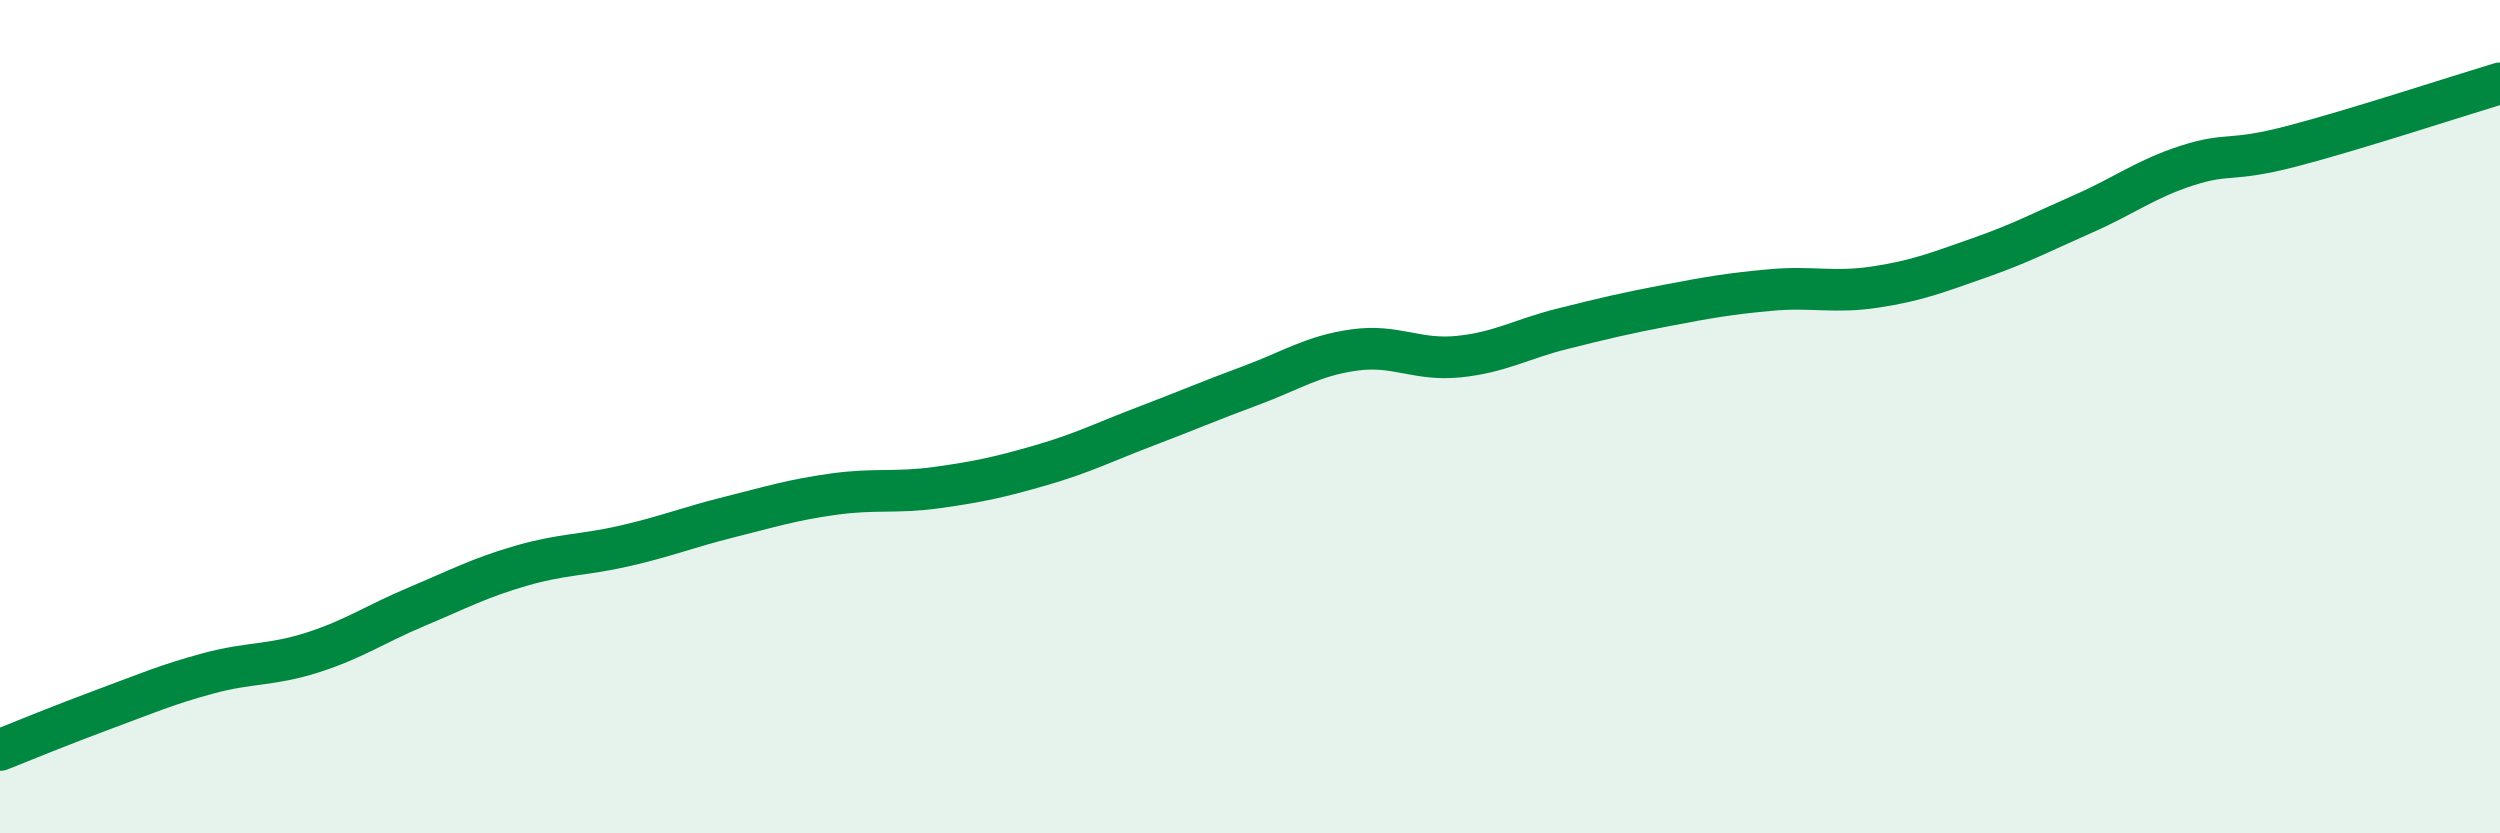
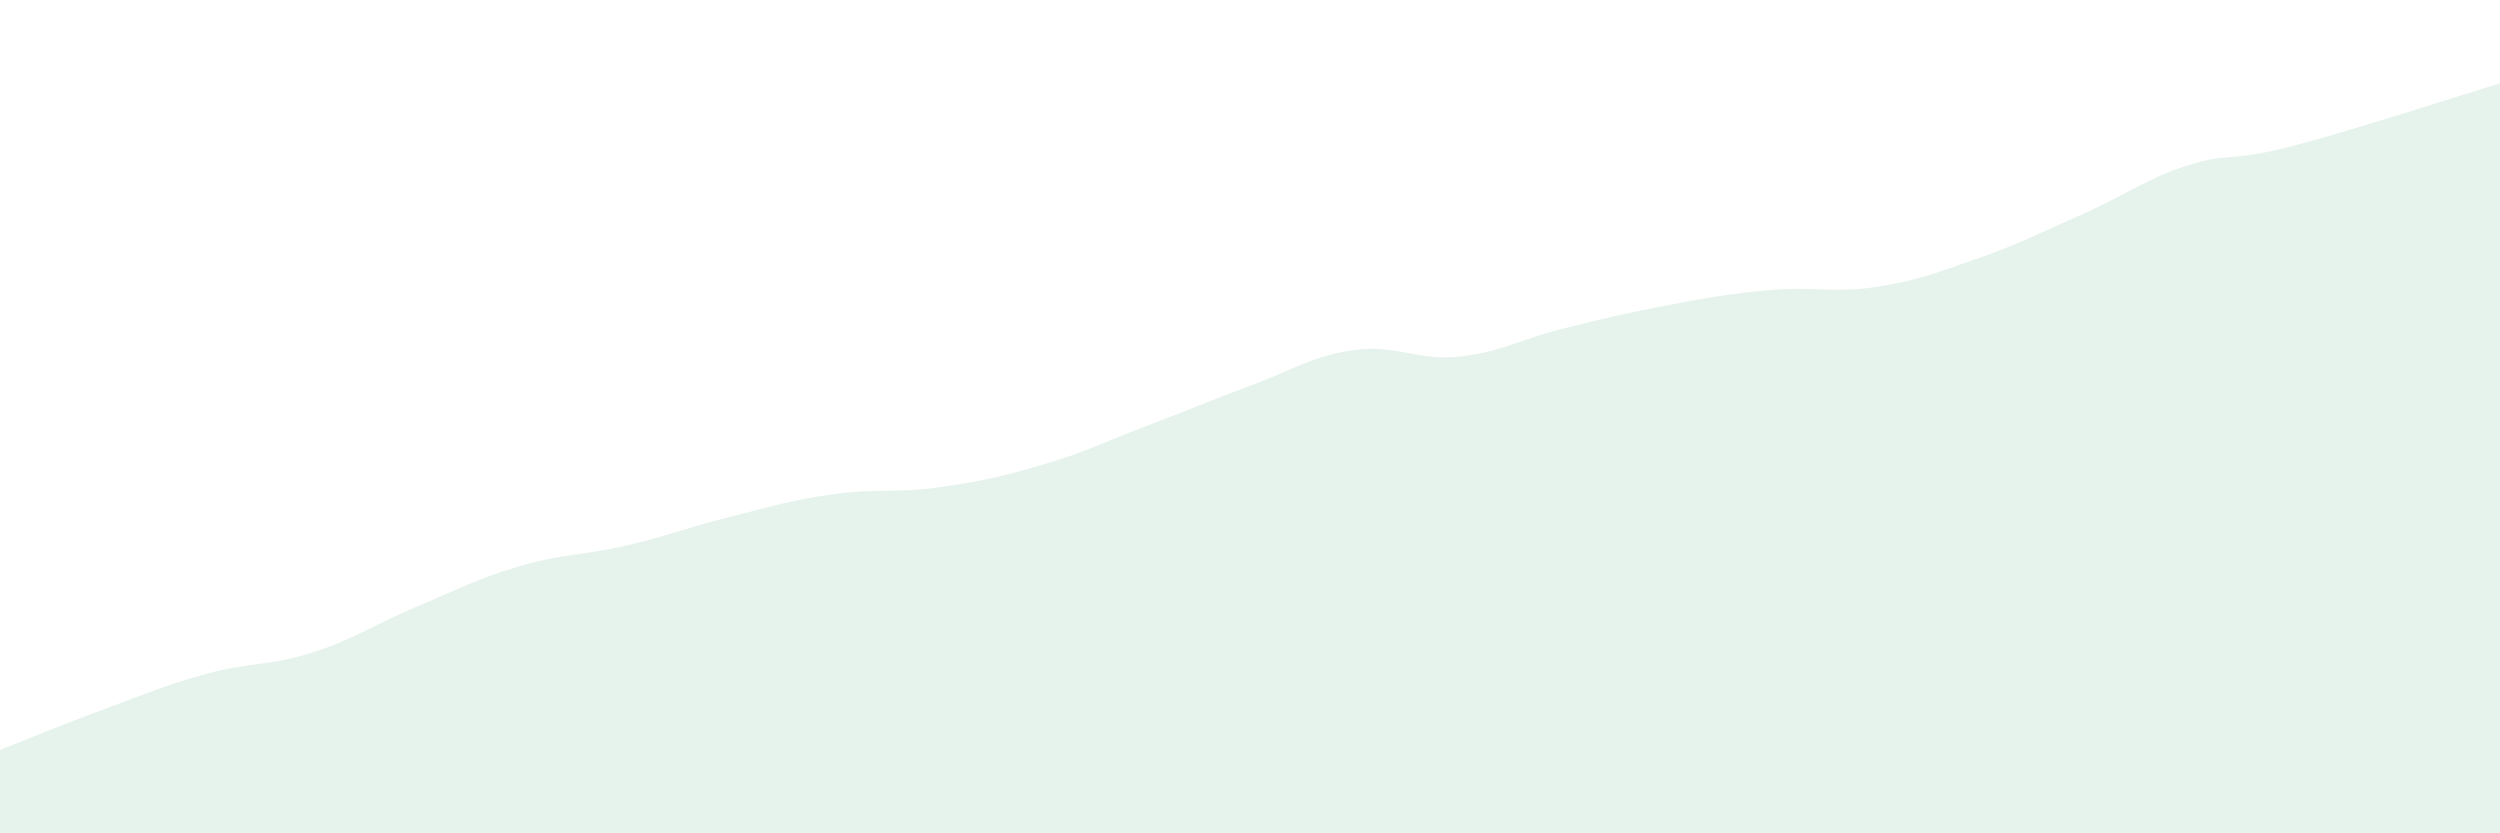
<svg xmlns="http://www.w3.org/2000/svg" width="60" height="20" viewBox="0 0 60 20">
  <path d="M 0,18 C 0.5,17.8 1.5,17.39 2.5,17.02 C 3.5,16.65 4,16.43 5,16.16 C 6,15.89 6.5,15.98 7.5,15.66 C 8.5,15.34 9,14.98 10,14.56 C 11,14.14 11.5,13.87 12.5,13.58 C 13.5,13.29 14,13.33 15,13.1 C 16,12.87 16.5,12.66 17.5,12.41 C 18.5,12.16 19,12 20,11.86 C 21,11.72 21.5,11.84 22.5,11.7 C 23.5,11.56 24,11.45 25,11.16 C 26,10.87 26.5,10.61 27.5,10.23 C 28.5,9.85 29,9.63 30,9.26 C 31,8.89 31.5,8.54 32.5,8.4 C 33.5,8.26 34,8.66 35,8.56 C 36,8.46 36.5,8.14 37.5,7.89 C 38.5,7.64 39,7.52 40,7.33 C 41,7.14 41.5,7.05 42.5,6.96 C 43.5,6.87 44,7.04 45,6.89 C 46,6.74 46.5,6.54 47.5,6.19 C 48.5,5.84 49,5.57 50,5.13 C 51,4.69 51.5,4.29 52.5,3.97 C 53.5,3.65 53.5,3.9 55,3.51 C 56.5,3.12 59,2.3 60,2L60 20L0 20Z" fill="#008740" opacity="0.1" stroke-linecap="round" stroke-linejoin="round" />
-   <path d="M 0,18 C 0.5,17.8 1.5,17.39 2.5,17.02 C 3.5,16.65 4,16.43 5,16.16 C 6,15.89 6.5,15.98 7.5,15.66 C 8.5,15.34 9,14.98 10,14.56 C 11,14.14 11.5,13.87 12.5,13.58 C 13.5,13.29 14,13.33 15,13.1 C 16,12.87 16.5,12.66 17.5,12.41 C 18.5,12.16 19,12 20,11.86 C 21,11.72 21.5,11.84 22.5,11.7 C 23.5,11.56 24,11.45 25,11.16 C 26,10.87 26.5,10.61 27.5,10.23 C 28.5,9.85 29,9.63 30,9.26 C 31,8.89 31.5,8.54 32.5,8.4 C 33.5,8.26 34,8.66 35,8.56 C 36,8.46 36.5,8.14 37.5,7.89 C 38.5,7.64 39,7.52 40,7.33 C 41,7.14 41.5,7.05 42.5,6.96 C 43.5,6.87 44,7.04 45,6.89 C 46,6.74 46.5,6.54 47.5,6.19 C 48.5,5.84 49,5.57 50,5.13 C 51,4.69 51.5,4.29 52.5,3.97 C 53.5,3.65 53.5,3.9 55,3.51 C 56.5,3.12 59,2.3 60,2" stroke="#008740" stroke-width="1" fill="none" stroke-linecap="round" stroke-linejoin="round" />
</svg>